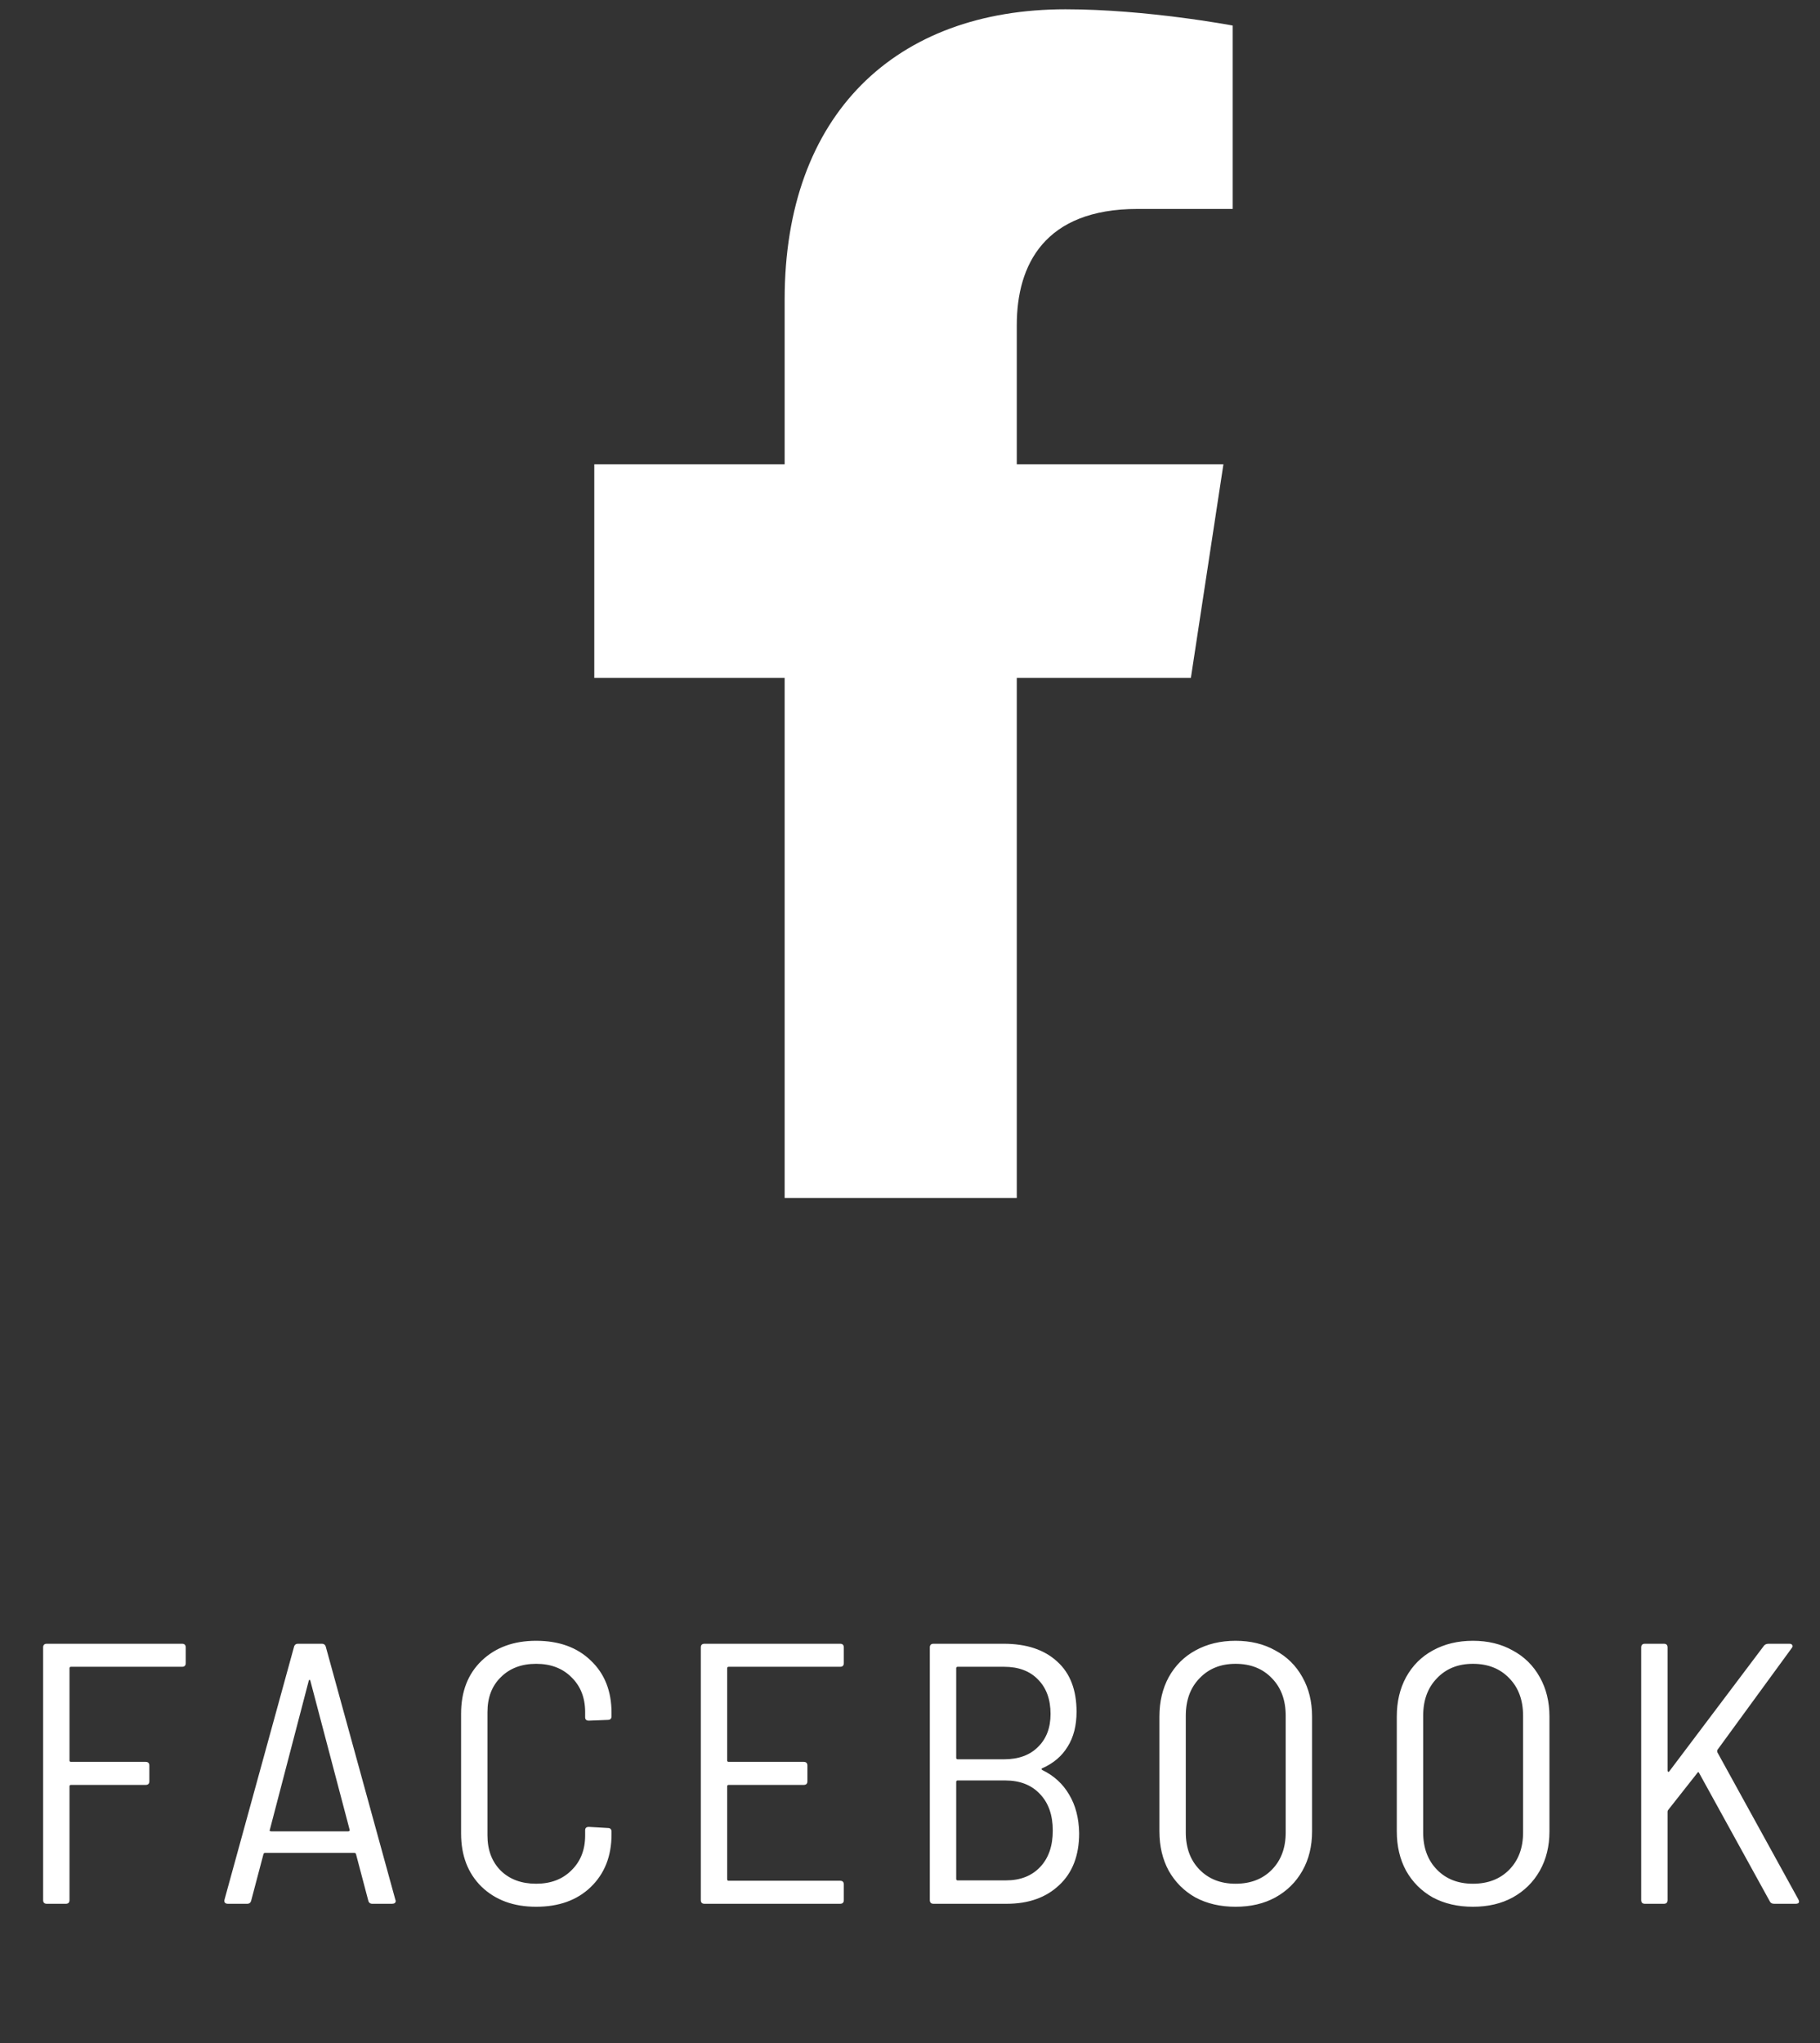
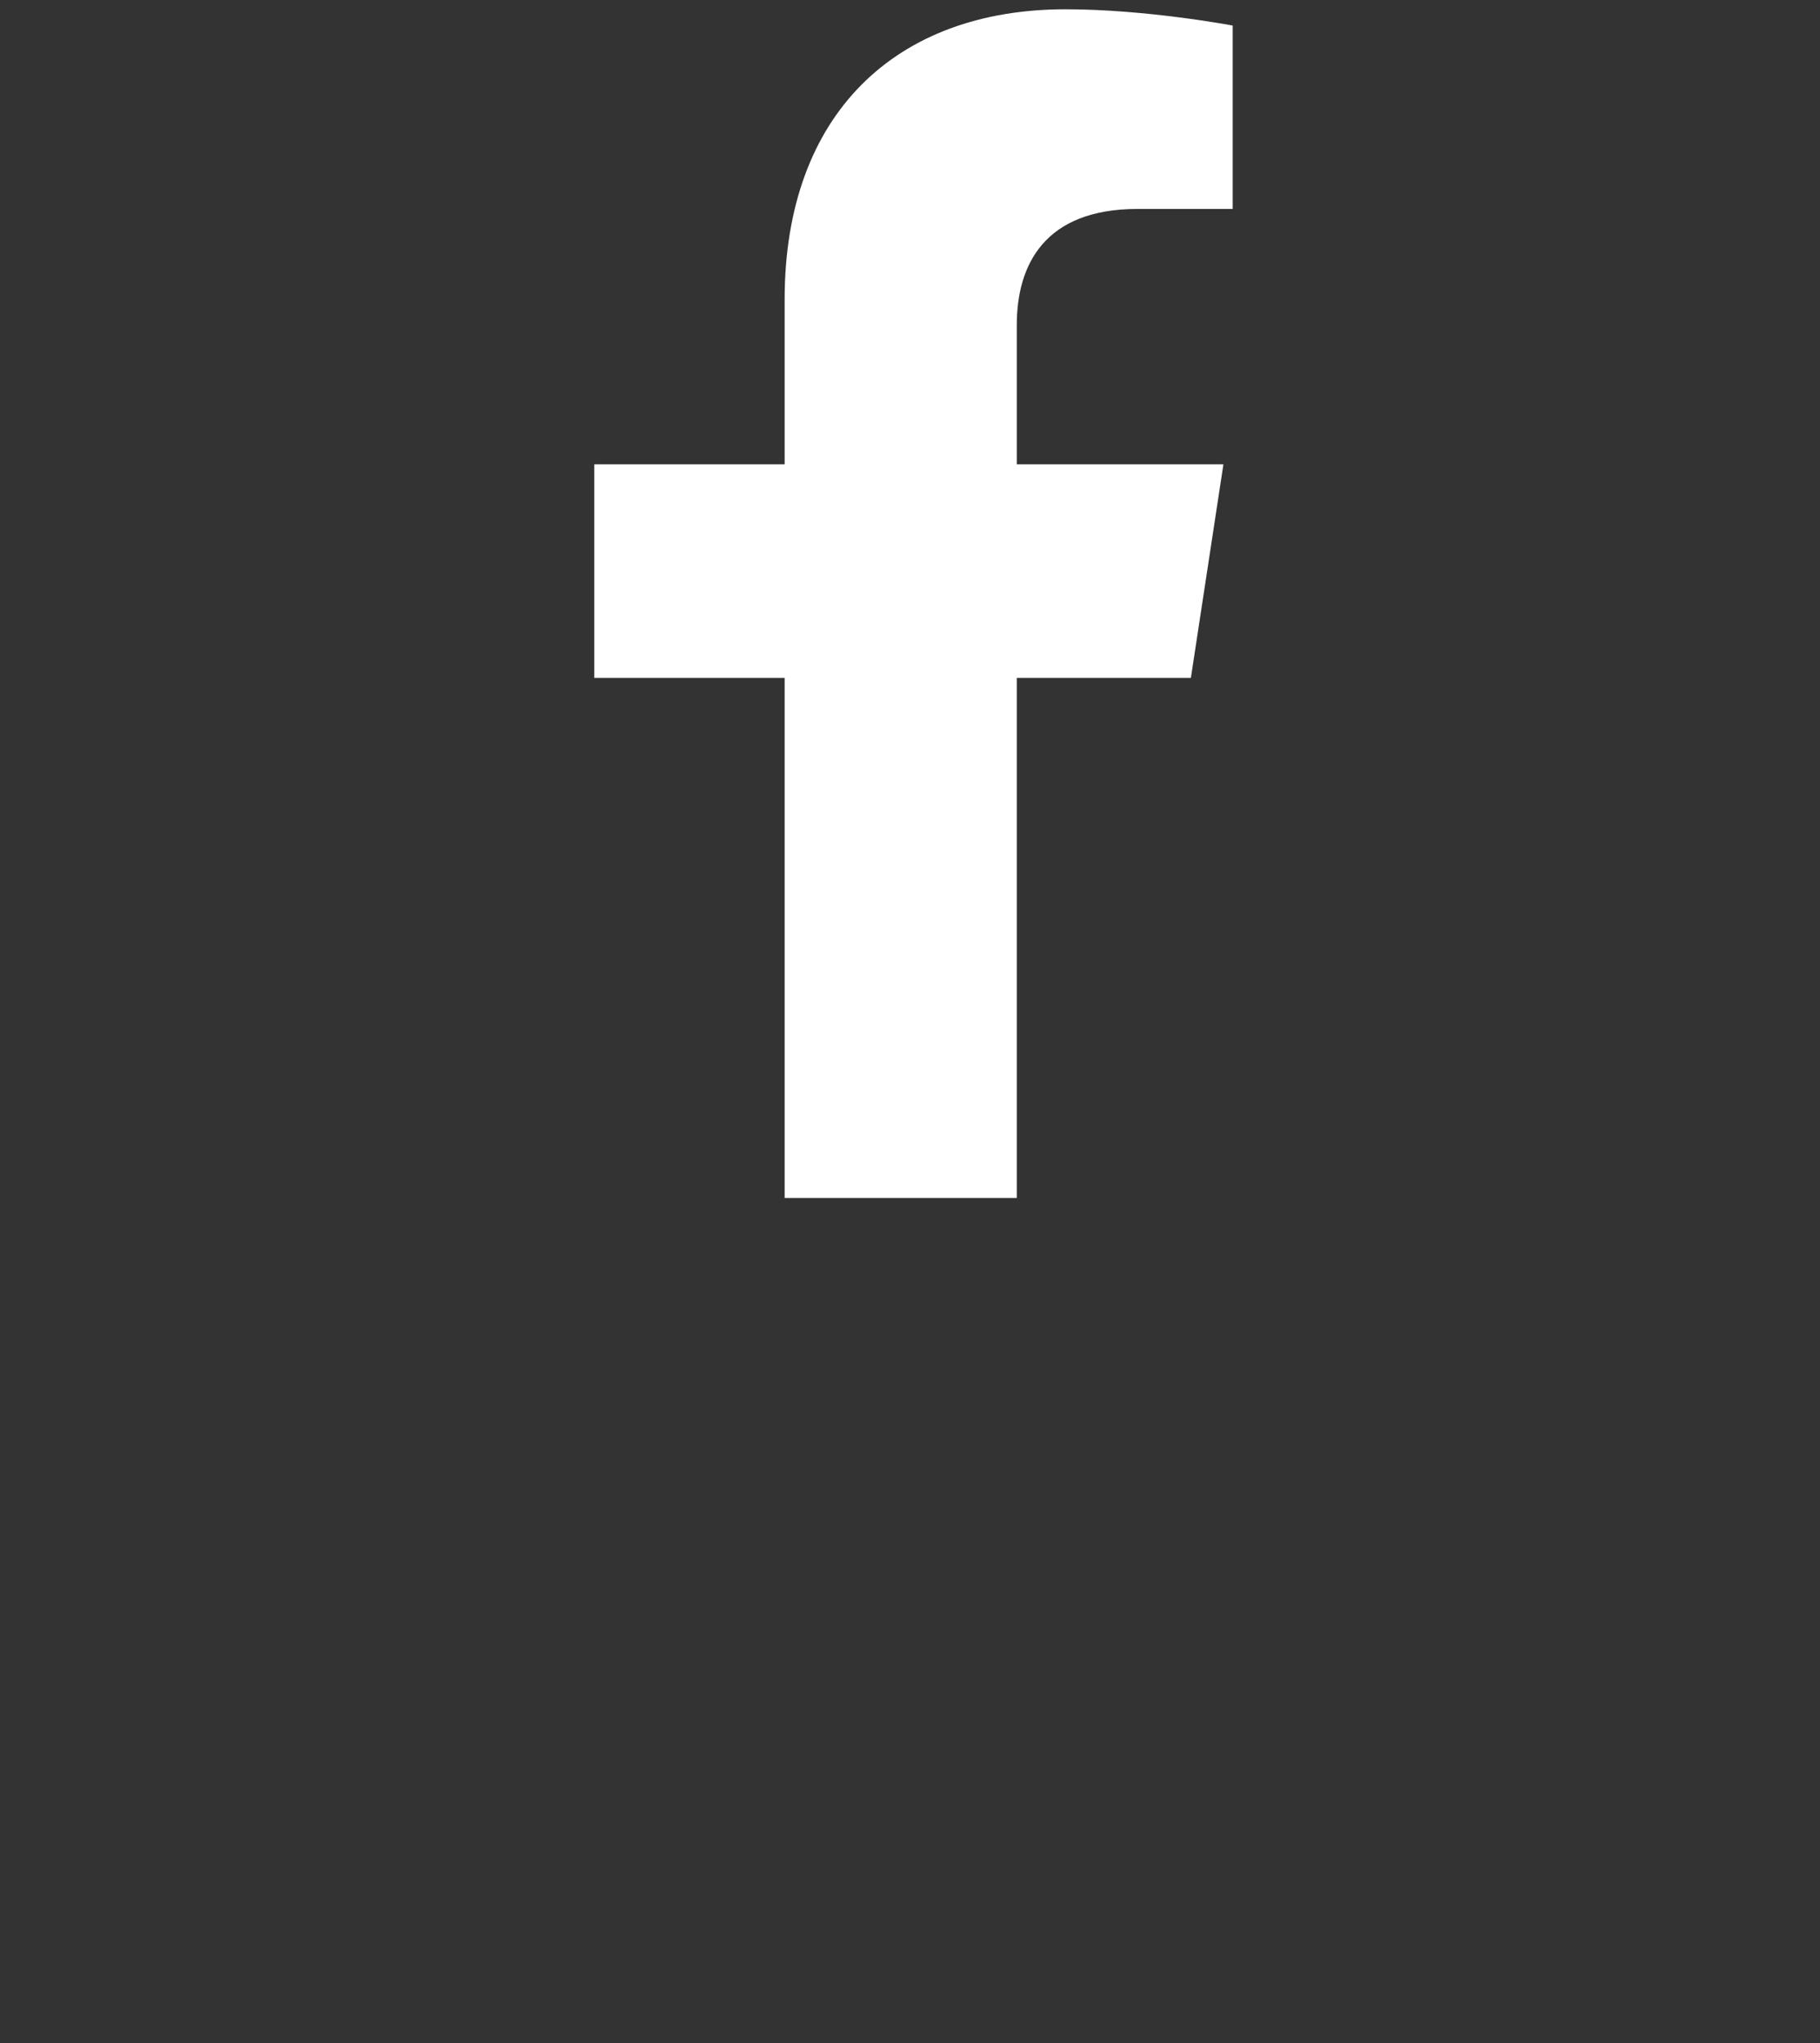
<svg xmlns="http://www.w3.org/2000/svg" fill="none" viewBox="0 0 49 55" height="55" width="49">
  <rect x="0" y="0" width="49" height="55" fill="#333333" stroke="none" />
-   <path fill="white" d="M5.001 44.77C5.001 44.837 4.968 44.87 4.901 44.87H1.911C1.884 44.87 1.871 44.883 1.871 44.91V47.39C1.871 47.417 1.884 47.43 1.911 47.43H3.921C3.988 47.43 4.021 47.463 4.021 47.53V47.95C4.021 48.017 3.988 48.05 3.921 48.05H1.911C1.884 48.05 1.871 48.063 1.871 48.09V51.15C1.871 51.217 1.838 51.25 1.771 51.25H1.261C1.194 51.25 1.161 51.217 1.161 51.15V44.35C1.161 44.283 1.194 44.25 1.261 44.25H4.901C4.968 44.25 5.001 44.283 5.001 44.35V44.77ZM10.024 51.25C9.964 51.25 9.927 51.22 9.914 51.16L9.584 49.91C9.577 49.89 9.56 49.88 9.534 49.88H7.144C7.117 49.88 7.1 49.89 7.094 49.91L6.764 51.16C6.75 51.22 6.714 51.25 6.654 51.25H6.134C6.1 51.25 6.074 51.24 6.054 51.22C6.04 51.2 6.037 51.173 6.044 51.14L7.914 44.34C7.927 44.28 7.964 44.25 8.024 44.25H8.664C8.724 44.25 8.76 44.28 8.774 44.34L10.644 51.14L10.654 51.17C10.654 51.223 10.62 51.25 10.554 51.25H10.024ZM7.264 49.26C7.257 49.267 7.257 49.277 7.264 49.29C7.277 49.297 7.29 49.3 7.304 49.3H9.374C9.387 49.3 9.397 49.297 9.404 49.29C9.417 49.277 9.42 49.267 9.414 49.26L8.354 45.24C8.347 45.227 8.34 45.22 8.334 45.22C8.327 45.22 8.32 45.227 8.314 45.24L7.264 49.26ZM14.434 51.33C13.828 51.33 13.338 51.15 12.964 50.79C12.598 50.43 12.414 49.953 12.414 49.36V46.13C12.414 45.537 12.598 45.063 12.964 44.71C13.338 44.35 13.828 44.17 14.434 44.17C15.048 44.17 15.538 44.347 15.904 44.7C16.278 45.053 16.464 45.523 16.464 46.11V46.2C16.464 46.267 16.431 46.3 16.364 46.3L15.854 46.32C15.788 46.32 15.754 46.29 15.754 46.23V46.09C15.754 45.703 15.631 45.39 15.384 45.15C15.144 44.91 14.828 44.79 14.434 44.79C14.041 44.79 13.724 44.91 13.484 45.15C13.244 45.383 13.124 45.697 13.124 46.09V49.41C13.124 49.803 13.244 50.12 13.484 50.36C13.724 50.593 14.041 50.71 14.434 50.71C14.828 50.71 15.144 50.59 15.384 50.35C15.631 50.11 15.754 49.797 15.754 49.41V49.27C15.754 49.21 15.788 49.18 15.854 49.18L16.364 49.21C16.431 49.21 16.464 49.243 16.464 49.31V49.38C16.464 49.967 16.278 50.44 15.904 50.8C15.538 51.153 15.048 51.33 14.434 51.33ZM22.718 44.77C22.718 44.837 22.685 44.87 22.618 44.87H19.618C19.591 44.87 19.578 44.883 19.578 44.91V47.39C19.578 47.417 19.591 47.43 19.618 47.43H21.638C21.705 47.43 21.738 47.463 21.738 47.53V47.95C21.738 48.017 21.705 48.05 21.638 48.05H19.618C19.591 48.05 19.578 48.063 19.578 48.09V50.59C19.578 50.617 19.591 50.63 19.618 50.63H22.618C22.685 50.63 22.718 50.663 22.718 50.73V51.15C22.718 51.217 22.685 51.25 22.618 51.25H18.968C18.901 51.25 18.868 51.217 18.868 51.15V44.35C18.868 44.283 18.901 44.25 18.968 44.25H22.618C22.685 44.25 22.718 44.283 22.718 44.35V44.77ZM28.064 47.6C28.031 47.613 28.031 47.63 28.064 47.65C28.377 47.803 28.617 48.023 28.784 48.31C28.957 48.597 29.047 48.943 29.054 49.35C29.054 49.95 28.874 50.417 28.514 50.75C28.161 51.083 27.691 51.25 27.104 51.25H25.134C25.067 51.25 25.034 51.217 25.034 51.15V44.35C25.034 44.283 25.067 44.25 25.134 44.25H27.024C27.637 44.25 28.117 44.41 28.464 44.73C28.811 45.043 28.984 45.493 28.984 46.08C28.984 46.453 28.904 46.767 28.744 47.02C28.591 47.273 28.364 47.467 28.064 47.6ZM25.784 44.87C25.757 44.87 25.744 44.883 25.744 44.91V47.32C25.744 47.347 25.757 47.36 25.784 47.36H27.034C27.421 47.36 27.724 47.25 27.944 47.03C28.171 46.81 28.284 46.513 28.284 46.14C28.284 45.747 28.171 45.437 27.944 45.21C27.724 44.983 27.421 44.87 27.034 44.87H25.784ZM27.084 50.62C27.471 50.62 27.777 50.5 28.004 50.26C28.231 50.02 28.344 49.693 28.344 49.28C28.344 48.86 28.227 48.53 27.994 48.29C27.767 48.05 27.457 47.93 27.064 47.93H25.784C25.757 47.93 25.744 47.943 25.744 47.97V50.58C25.744 50.607 25.757 50.62 25.784 50.62H27.084ZM33.265 51.33C32.858 51.33 32.498 51.247 32.185 51.08C31.878 50.907 31.639 50.667 31.465 50.36C31.299 50.053 31.215 49.7 31.215 49.3V46.21C31.215 45.81 31.299 45.457 31.465 45.15C31.639 44.837 31.878 44.597 32.185 44.43C32.498 44.257 32.858 44.17 33.265 44.17C33.672 44.17 34.029 44.257 34.335 44.43C34.648 44.597 34.892 44.837 35.065 45.15C35.239 45.457 35.325 45.81 35.325 46.21V49.3C35.325 49.7 35.239 50.053 35.065 50.36C34.892 50.667 34.648 50.907 34.335 51.08C34.029 51.247 33.672 51.33 33.265 51.33ZM33.265 50.71C33.672 50.71 33.998 50.583 34.245 50.33C34.492 50.077 34.615 49.743 34.615 49.33V46.19C34.615 45.77 34.492 45.433 34.245 45.18C33.998 44.92 33.672 44.79 33.265 44.79C32.865 44.79 32.542 44.92 32.295 45.18C32.048 45.433 31.925 45.77 31.925 46.19V49.33C31.925 49.743 32.048 50.077 32.295 50.33C32.542 50.583 32.865 50.71 33.265 50.71ZM39.656 51.33C39.249 51.33 38.889 51.247 38.576 51.08C38.269 50.907 38.029 50.667 37.856 50.36C37.689 50.053 37.606 49.7 37.606 49.3V46.21C37.606 45.81 37.689 45.457 37.856 45.15C38.029 44.837 38.269 44.597 38.576 44.43C38.889 44.257 39.249 44.17 39.656 44.17C40.062 44.17 40.419 44.257 40.726 44.43C41.039 44.597 41.282 44.837 41.456 45.15C41.629 45.457 41.716 45.81 41.716 46.21V49.3C41.716 49.7 41.629 50.053 41.456 50.36C41.282 50.667 41.039 50.907 40.726 51.08C40.419 51.247 40.062 51.33 39.656 51.33ZM39.656 50.71C40.062 50.71 40.389 50.583 40.636 50.33C40.883 50.077 41.006 49.743 41.006 49.33V46.19C41.006 45.77 40.883 45.433 40.636 45.18C40.389 44.92 40.062 44.79 39.656 44.79C39.256 44.79 38.932 44.92 38.686 45.18C38.439 45.433 38.316 45.77 38.316 46.19V49.33C38.316 49.743 38.439 50.077 38.686 50.33C38.932 50.583 39.256 50.71 39.656 50.71ZM44.286 51.25C44.22 51.25 44.186 51.217 44.186 51.15V44.35C44.186 44.283 44.22 44.25 44.286 44.25H44.796C44.863 44.25 44.896 44.283 44.896 44.35V47.67C44.896 47.683 44.903 47.693 44.916 47.7C44.93 47.7 44.94 47.693 44.946 47.68L47.486 44.31C47.513 44.27 47.556 44.25 47.616 44.25H48.176C48.216 44.25 48.243 44.263 48.256 44.29C48.27 44.31 48.263 44.337 48.236 44.37L46.236 47.11C46.23 47.13 46.23 47.15 46.236 47.17L48.416 51.13C48.43 51.157 48.436 51.177 48.436 51.19C48.436 51.23 48.406 51.25 48.346 51.25H47.766C47.706 51.25 47.666 51.227 47.646 51.18L45.746 47.73C45.733 47.697 45.716 47.697 45.696 47.73L44.916 48.72C44.903 48.733 44.896 48.75 44.896 48.77V51.15C44.896 51.217 44.863 51.25 44.796 51.25H44.286Z" />
  <path fill="white" d="M32.062 18.25L32.938 12.5H27.375V8.75C27.375 7.125 28.125 5.625 30.625 5.625H33.188V0.688C33.188 0.688 30.875 0.25 28.688 0.25C24.125 0.25 21.125 3.062 21.125 8.062V12.5H16V18.25H21.125V32.25H27.375V18.25H32.062Z" />
</svg>